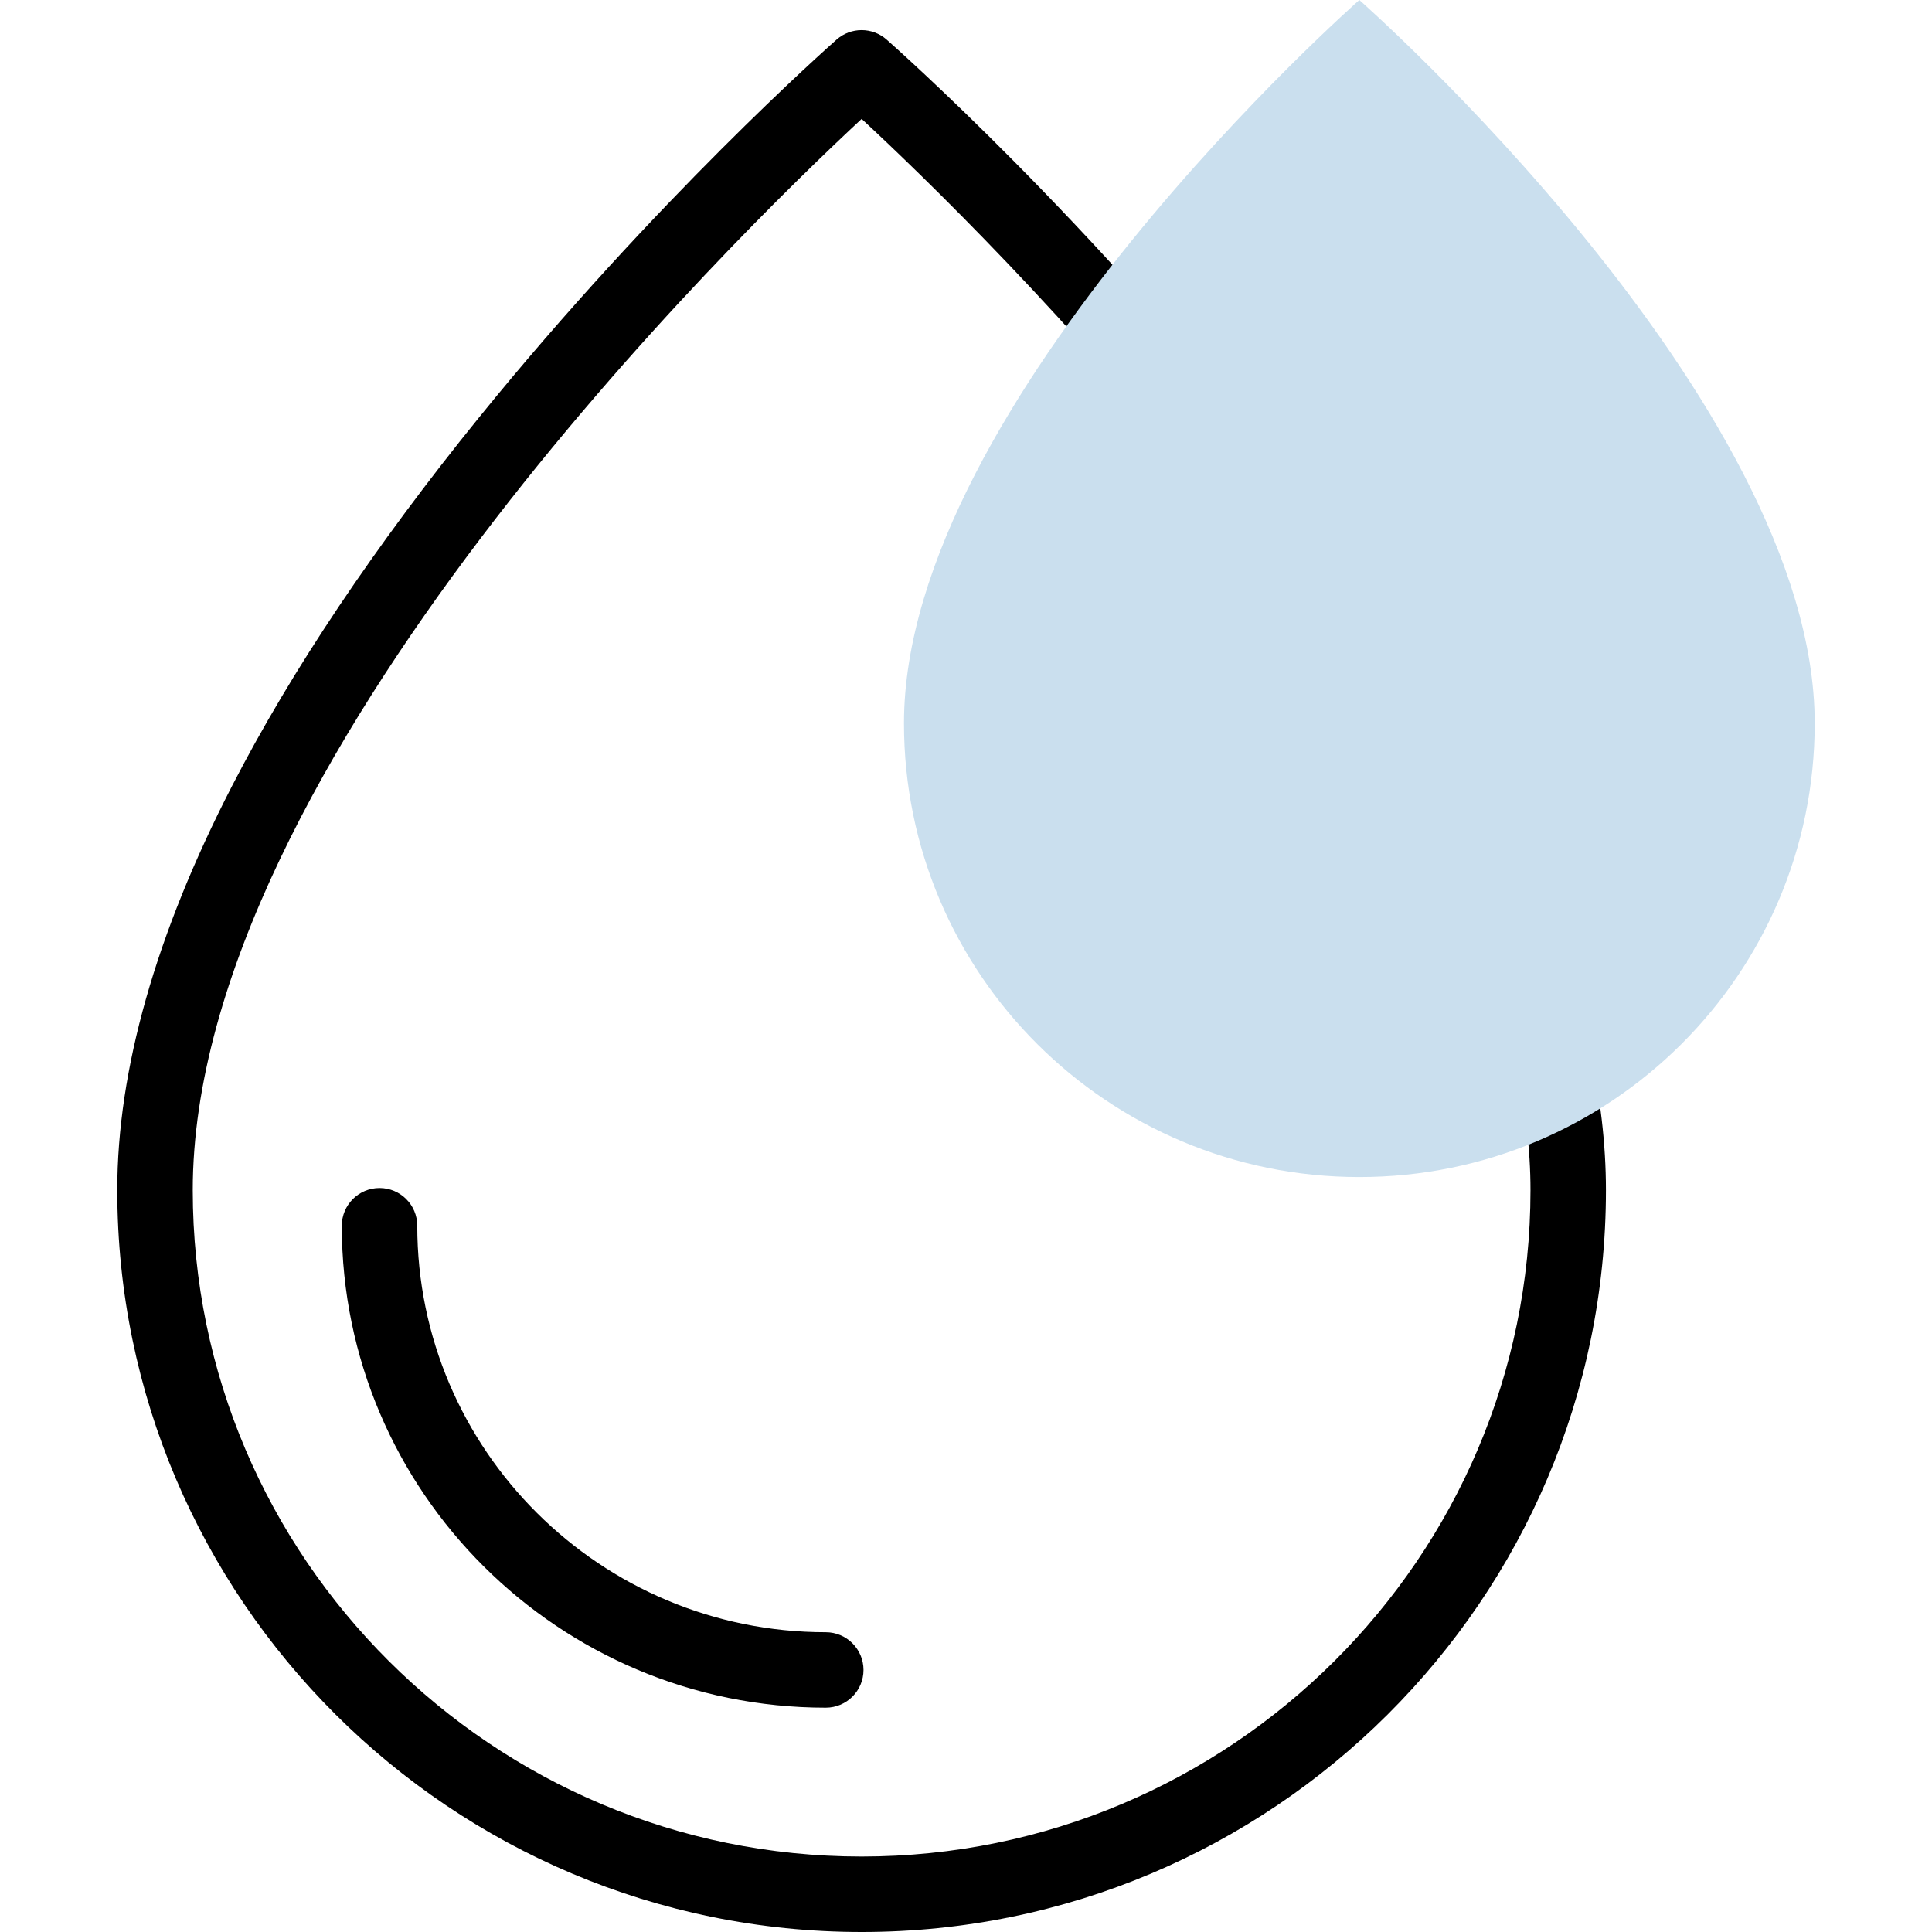
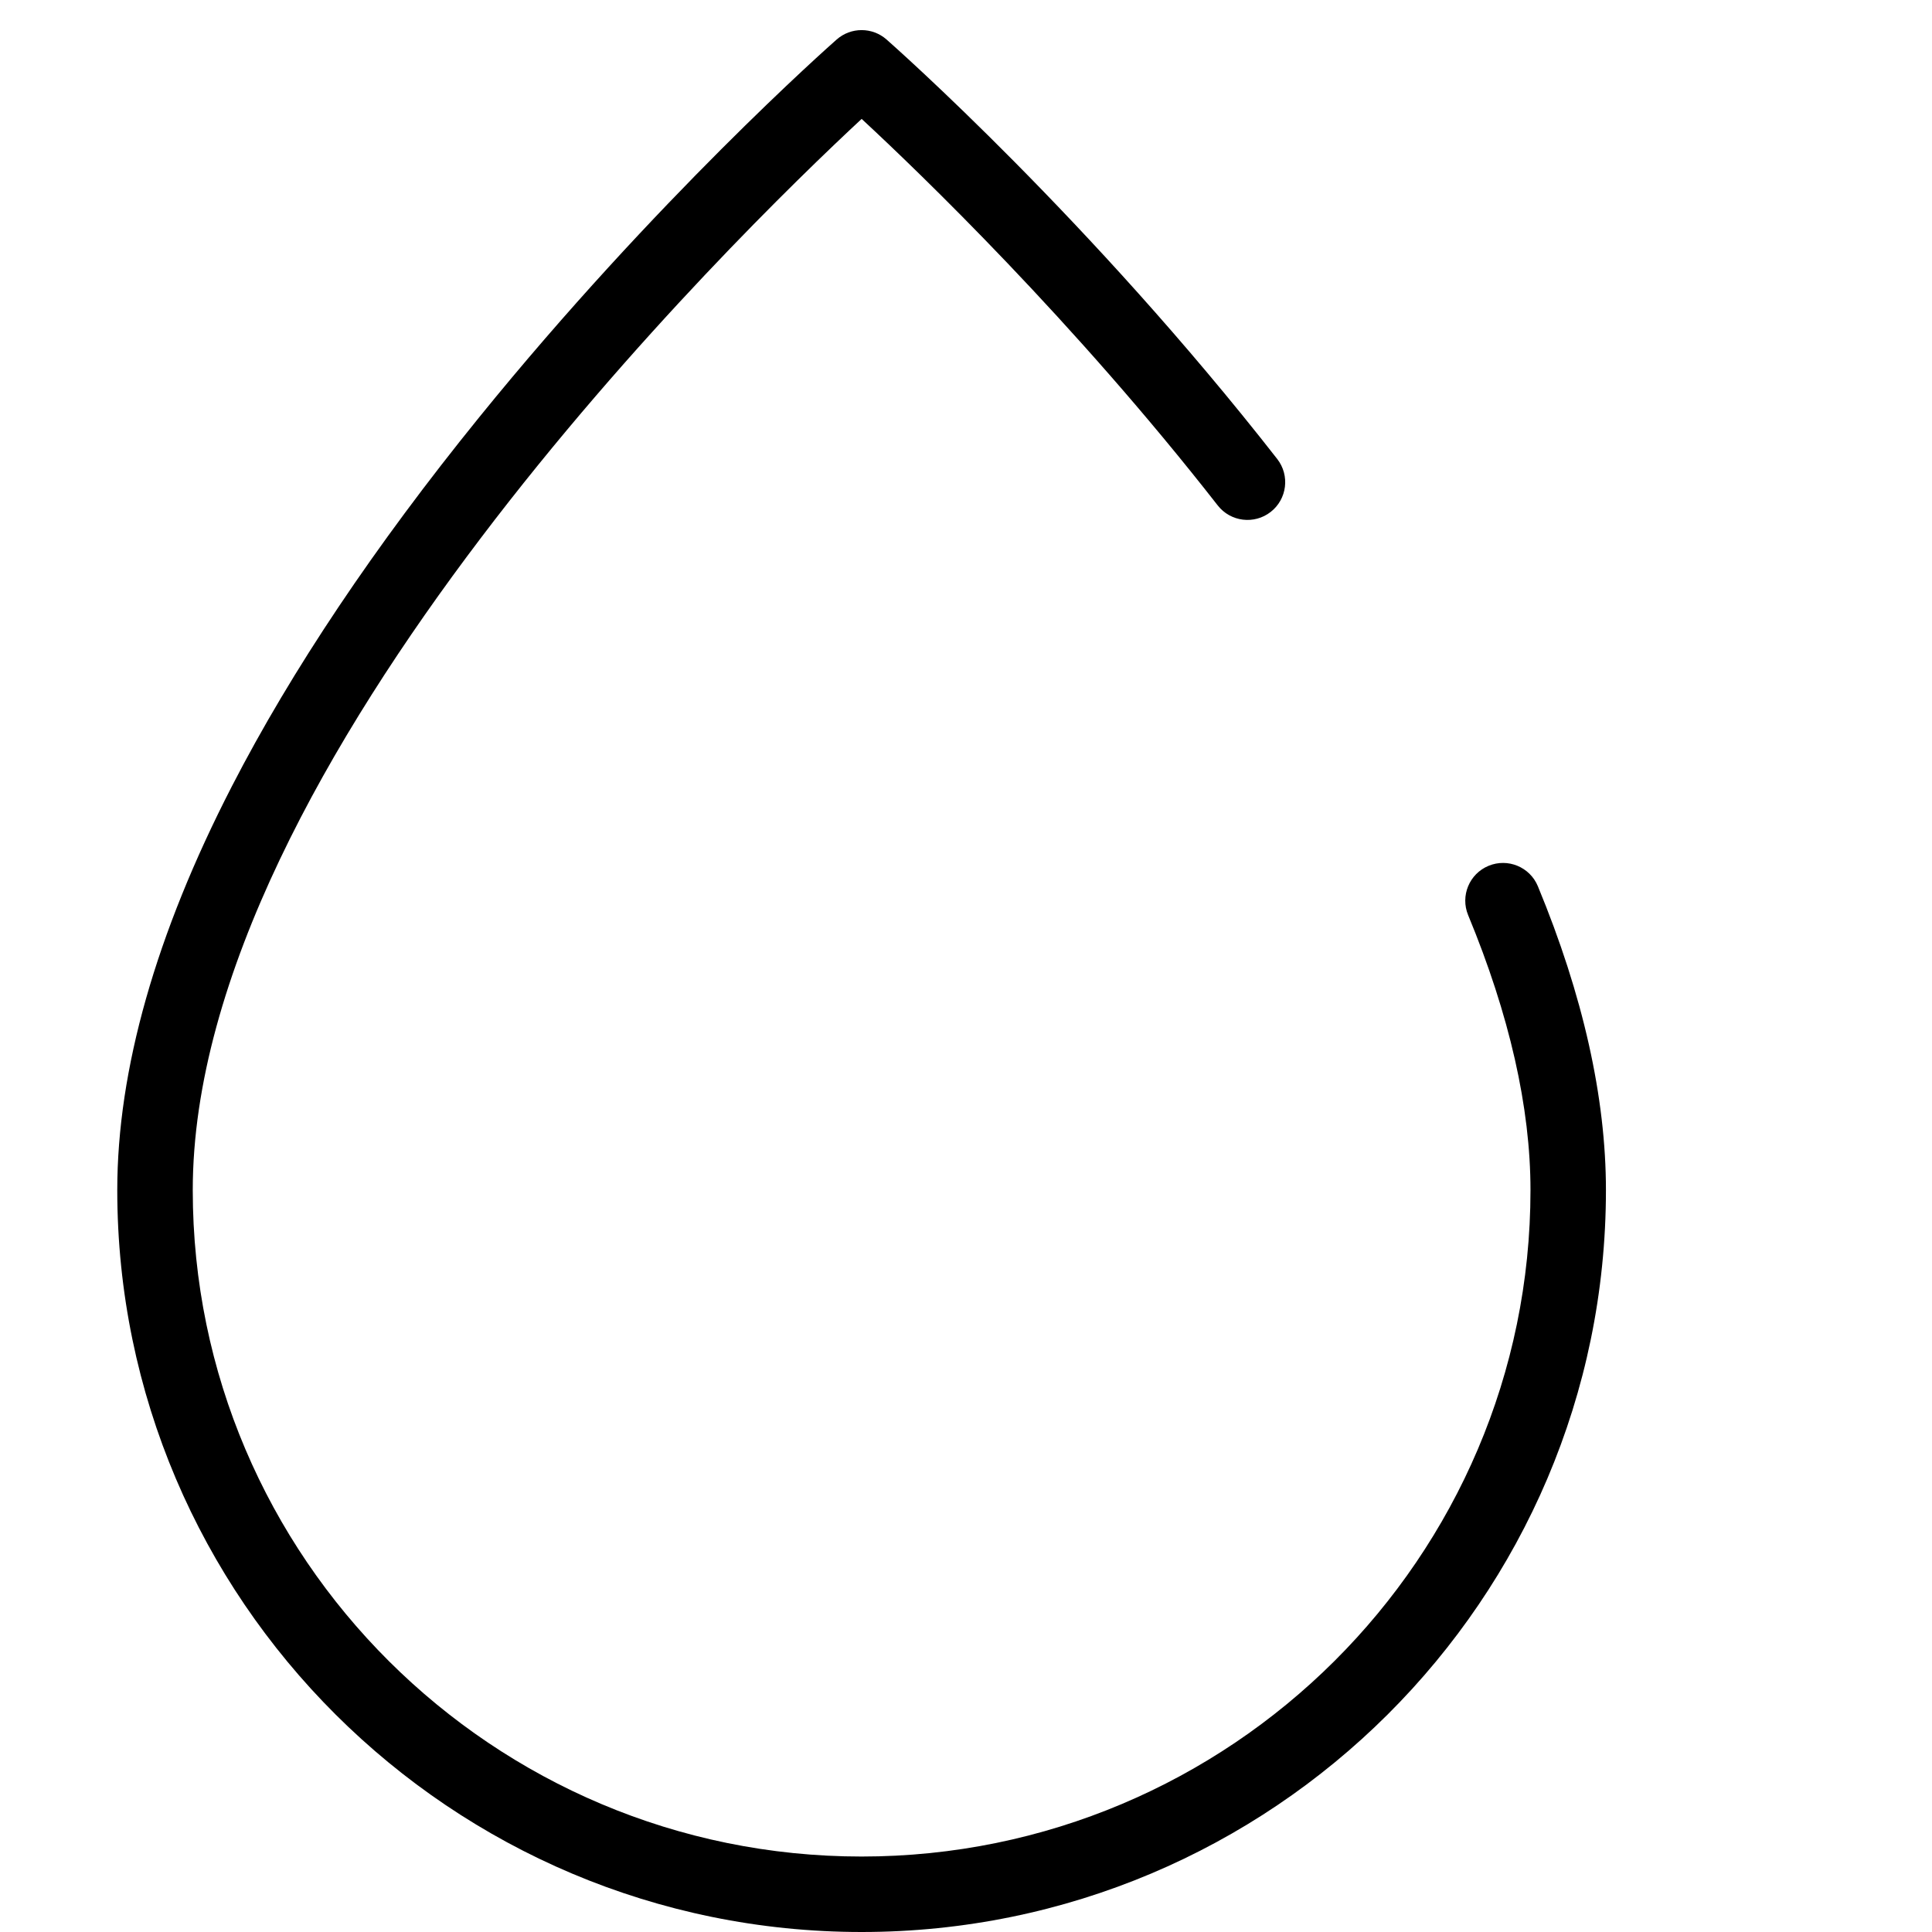
<svg xmlns="http://www.w3.org/2000/svg" width="96" height="96" viewBox="0 0 96 96" fill="none">
  <path d="M76.416 44.037C76.02 43.08 74.923 42.626 73.966 43.022C73.009 43.418 72.555 44.515 72.951 45.472C75.006 50.435 76.049 55.032 76.049 59.136C76.049 77.395 61.139 92.25 42.813 92.25C24.487 92.25 9.578 77.395 9.578 59.136C9.578 37.999 36.649 11.636 42.815 5.908C45.735 8.615 53.339 15.934 60.508 25.114C61.145 25.93 62.324 26.075 63.14 25.437C63.956 24.8 64.101 23.622 63.464 22.806C54.18 10.918 44.461 2.323 44.052 1.963C43.343 1.34 42.283 1.34 41.574 1.963C41.211 2.283 32.577 9.916 23.801 20.746C18.624 27.135 14.492 33.301 11.521 39.072C7.743 46.411 5.827 53.162 5.827 59.136C5.827 79.463 22.419 96 42.813 96C63.207 96 79.798 79.463 79.798 59.136C79.798 54.537 78.66 49.457 76.416 44.037Z" fill="black" />
-   <path d="M41.032 81.104C29.839 81.104 20.734 72.044 20.734 60.907C20.734 59.871 19.895 59.032 18.859 59.032C17.823 59.032 16.984 59.871 16.984 60.907C16.984 74.112 27.772 84.854 41.032 84.854C42.067 84.854 42.907 84.015 42.907 82.979C42.907 81.944 42.067 81.104 41.032 81.104Z" fill="black" />
-   <path d="M90.172 35.938C90.172 48.392 80.042 58.487 67.545 58.487C55.049 58.487 44.918 48.392 44.918 35.938C44.918 19.91 67.545 0 67.545 0C67.545 0 90.172 19.91 90.172 35.938Z" fill="#CADFEE" />
</svg>